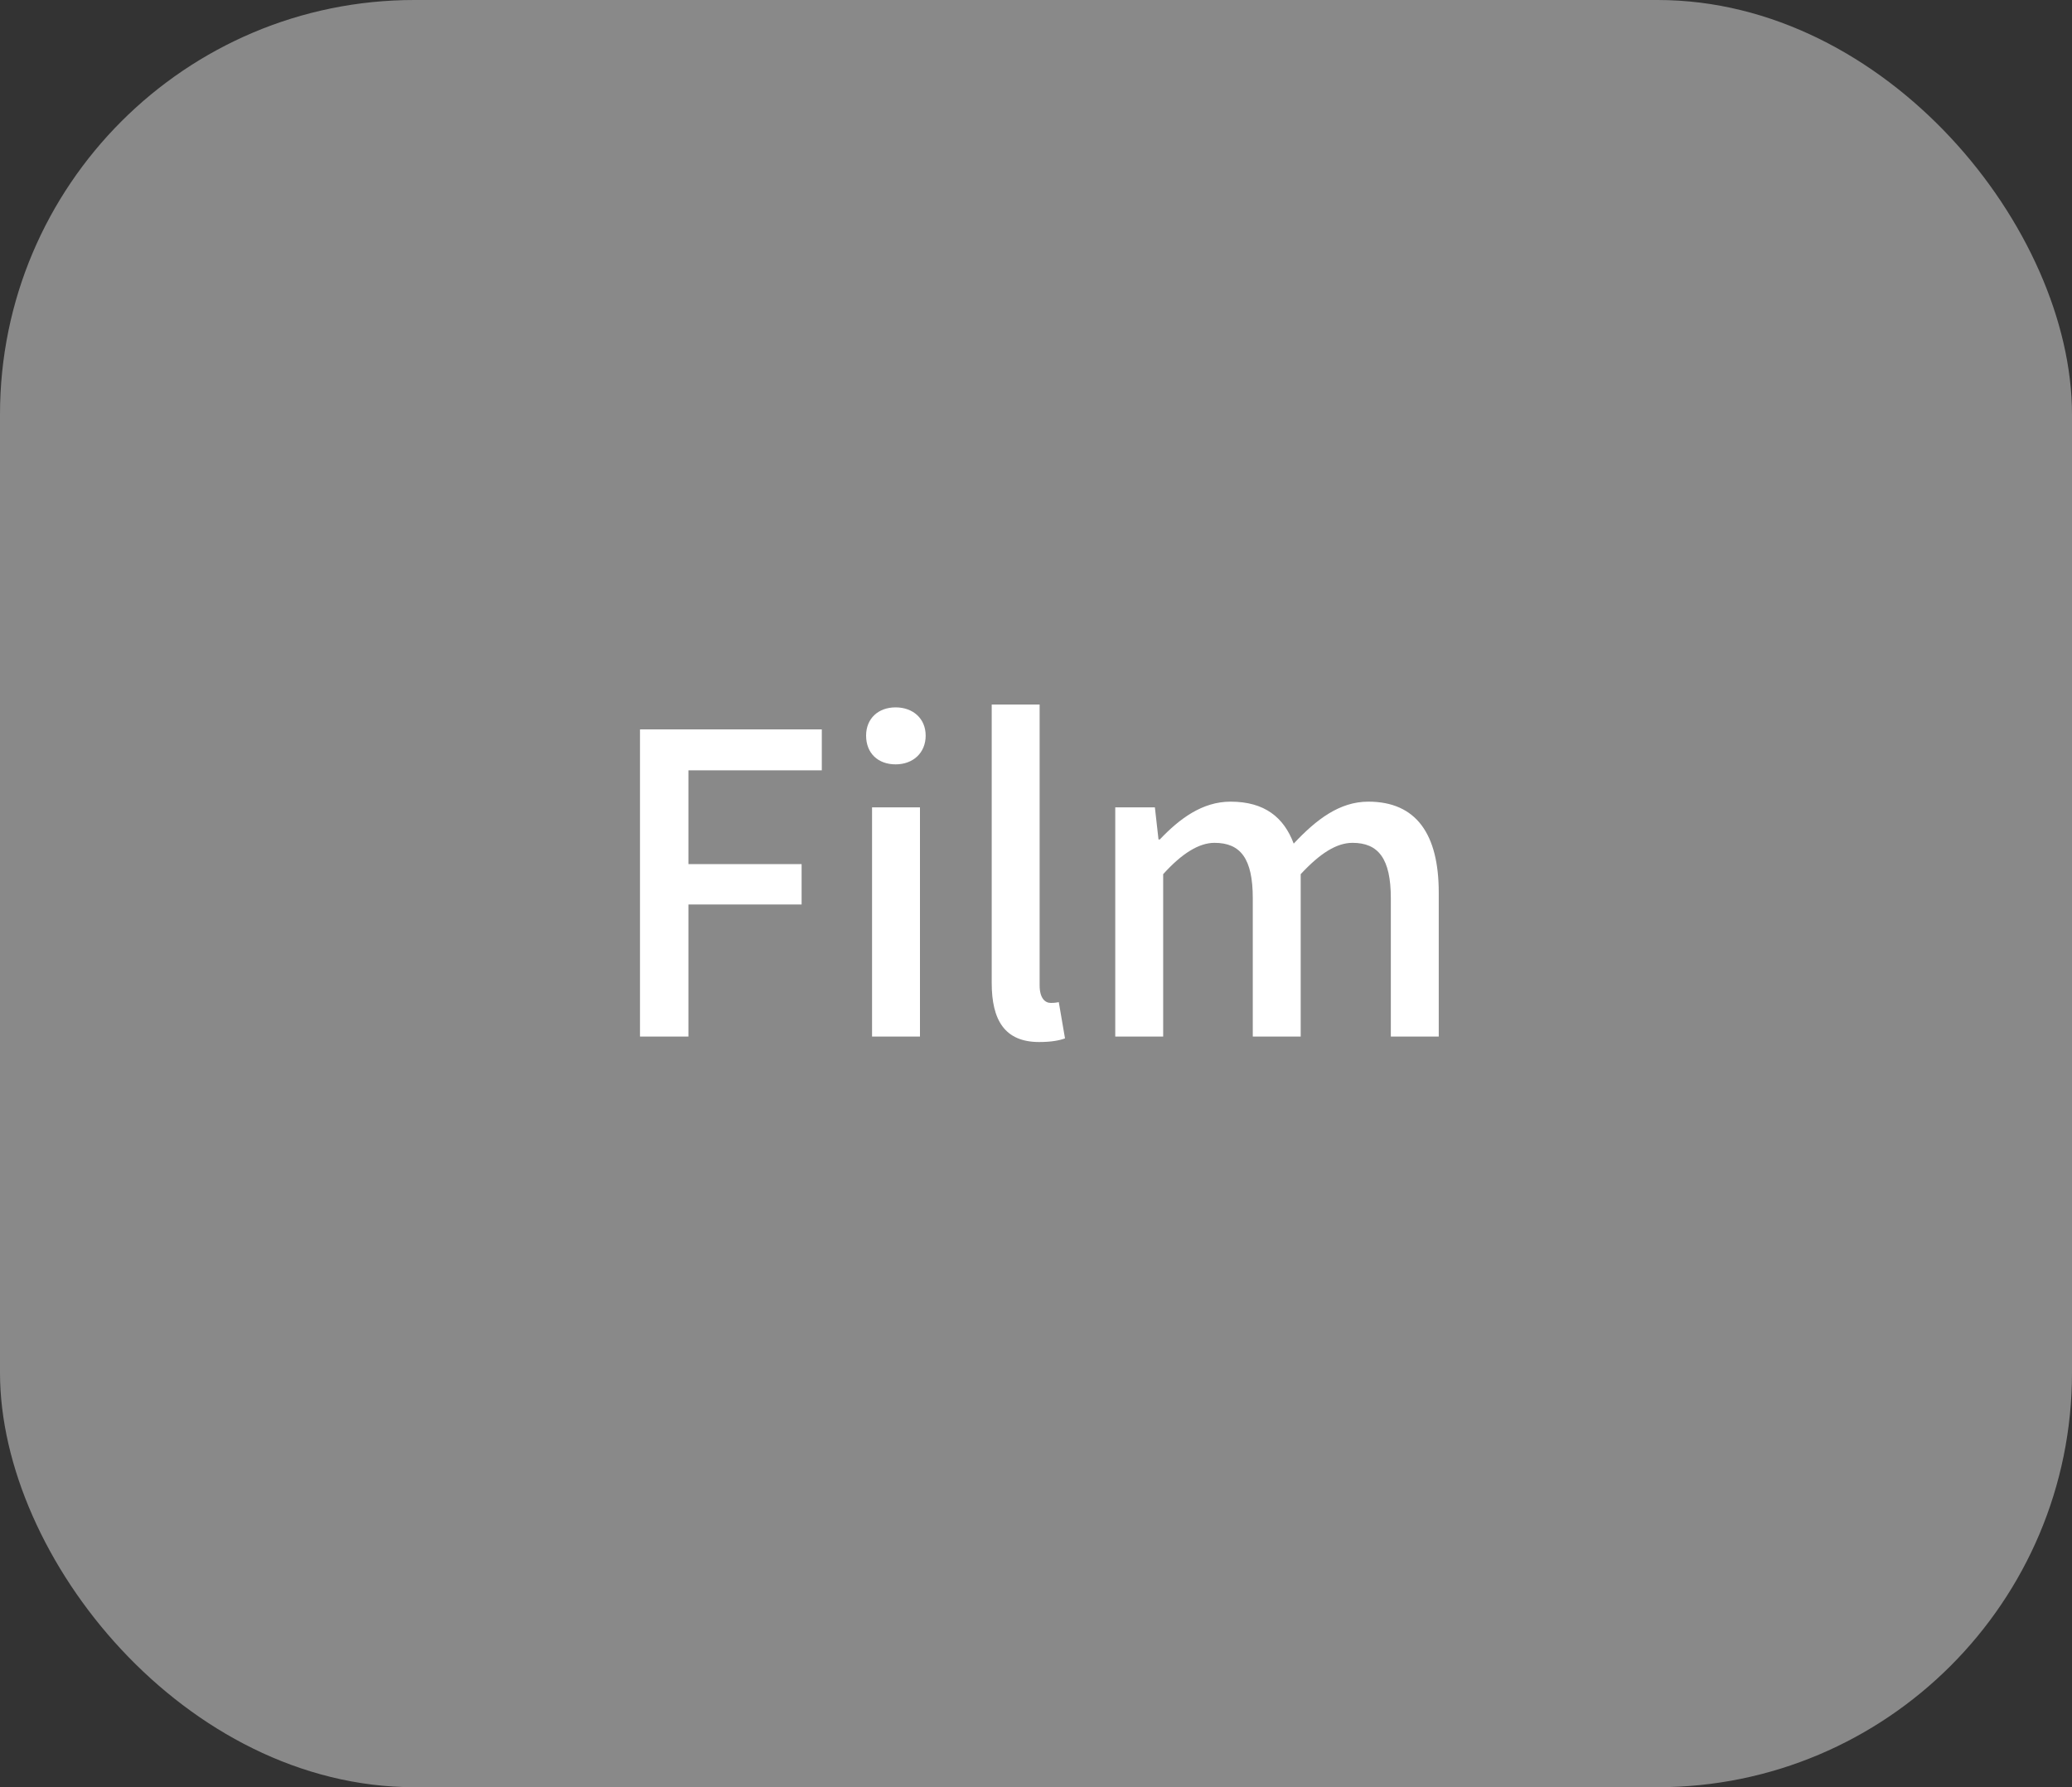
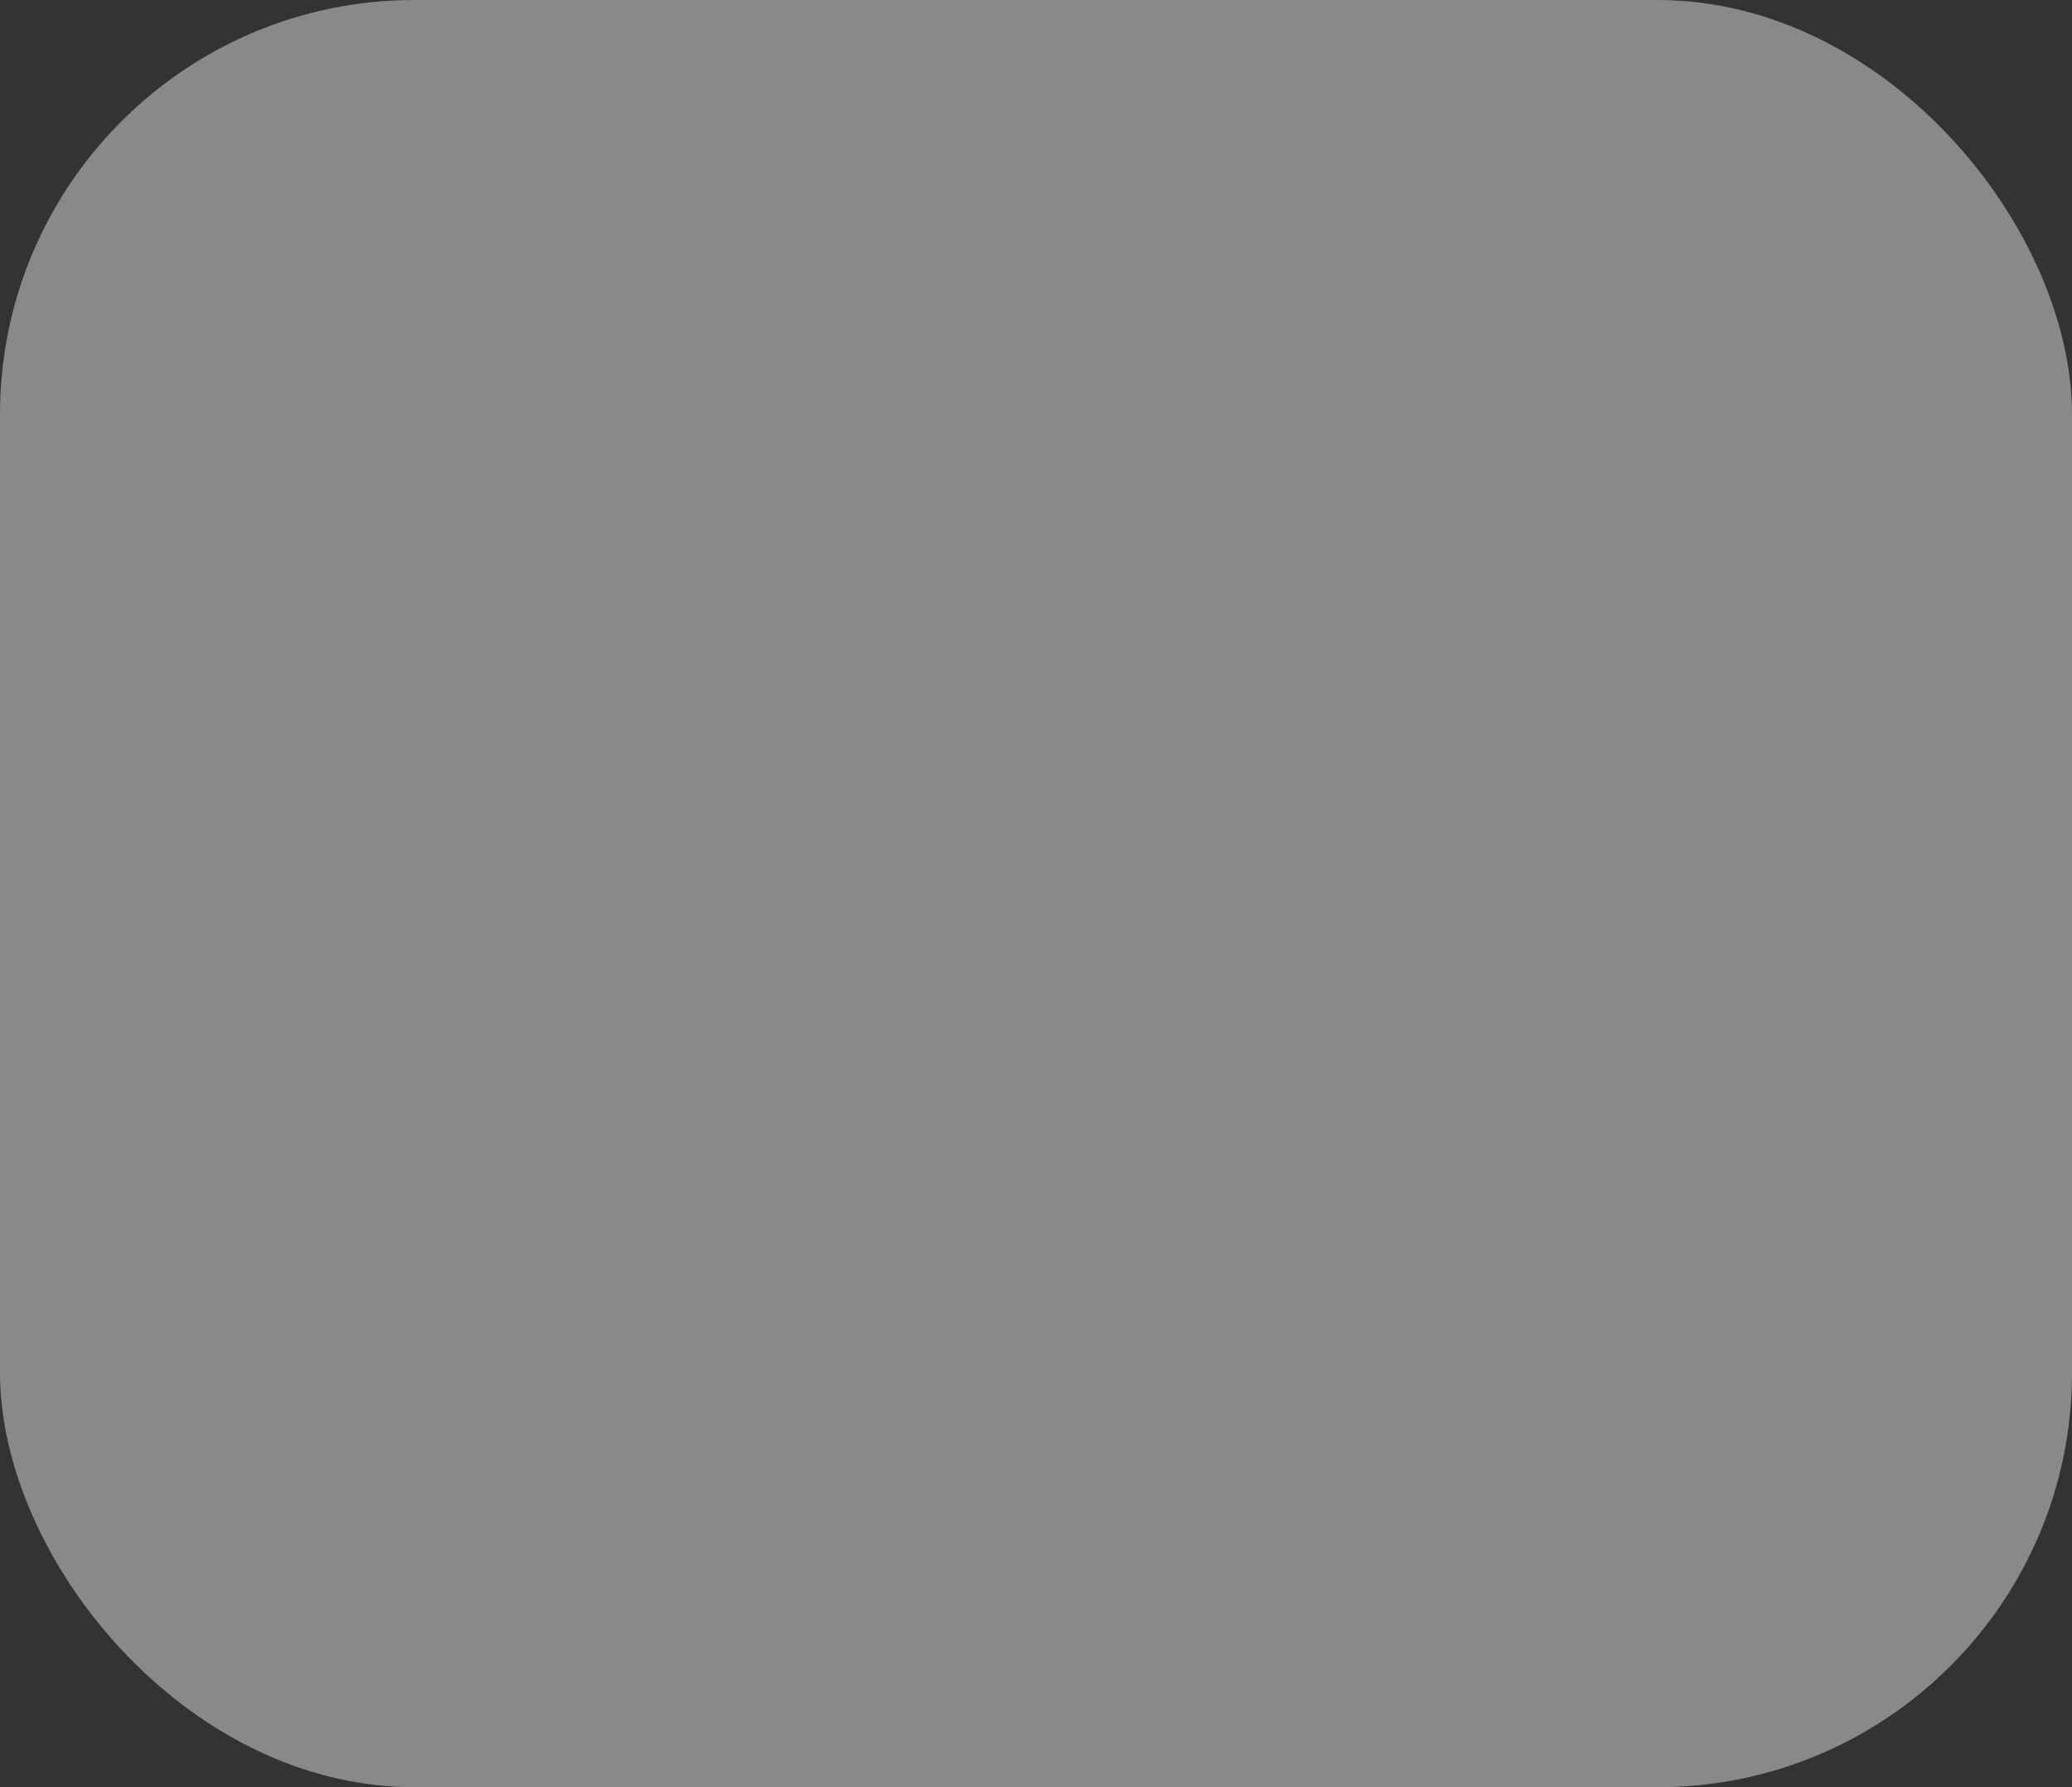
<svg xmlns="http://www.w3.org/2000/svg" id="_レイヤー_2" viewBox="0 0 80 69">
  <rect x="0" y="0" width="80" height="69" fill="#333333" stroke="none" />
  <defs>
    <style>.cls-1{fill:#fff;}.cls-2{fill:#898989;}</style>
  </defs>
  <g id="_デザイン">
    <g>
      <rect class="cls-2" width="80" height="69" rx="16" ry="16" />
      <g>
-         <path class="cls-1" d="M24.72,28.16h7.01v1.58h-5.15v3.62h4.37v1.56h-4.37v5.1h-1.87v-11.85Z" />
-         <path class="cls-1" d="M33.44,28.4c0-.66,.47-1.09,1.14-1.09s1.16,.43,1.16,1.09-.48,1.11-1.16,1.11-1.14-.43-1.14-1.11Zm.23,2.77h1.85v8.85h-1.85v-8.85Z" />
-         <path class="cls-1" d="M38.29,37.94v-10.74h1.85v10.84c0,.5,.21,.68,.43,.68,.08,0,.15,0,.31-.03l.24,1.4c-.22,.08-.53,.14-1,.14-1.33,0-1.83-.85-1.83-2.28Z" />
-         <path class="cls-1" d="M43.08,31.17h1.51l.14,1.24h.05c.76-.8,1.64-1.46,2.73-1.46,1.32,0,2.06,.61,2.44,1.62,.87-.93,1.77-1.62,2.88-1.62,1.85,0,2.72,1.25,2.72,3.51v5.56h-1.85v-5.34c0-1.53-.48-2.14-1.48-2.14-.61,0-1.25,.4-2,1.21v6.27h-1.85v-5.34c0-1.53-.47-2.14-1.48-2.14-.59,0-1.25,.4-1.98,1.21v6.27h-1.85v-8.85Z" />
-       </g>
+         </g>
    </g>
  </g>
</svg>